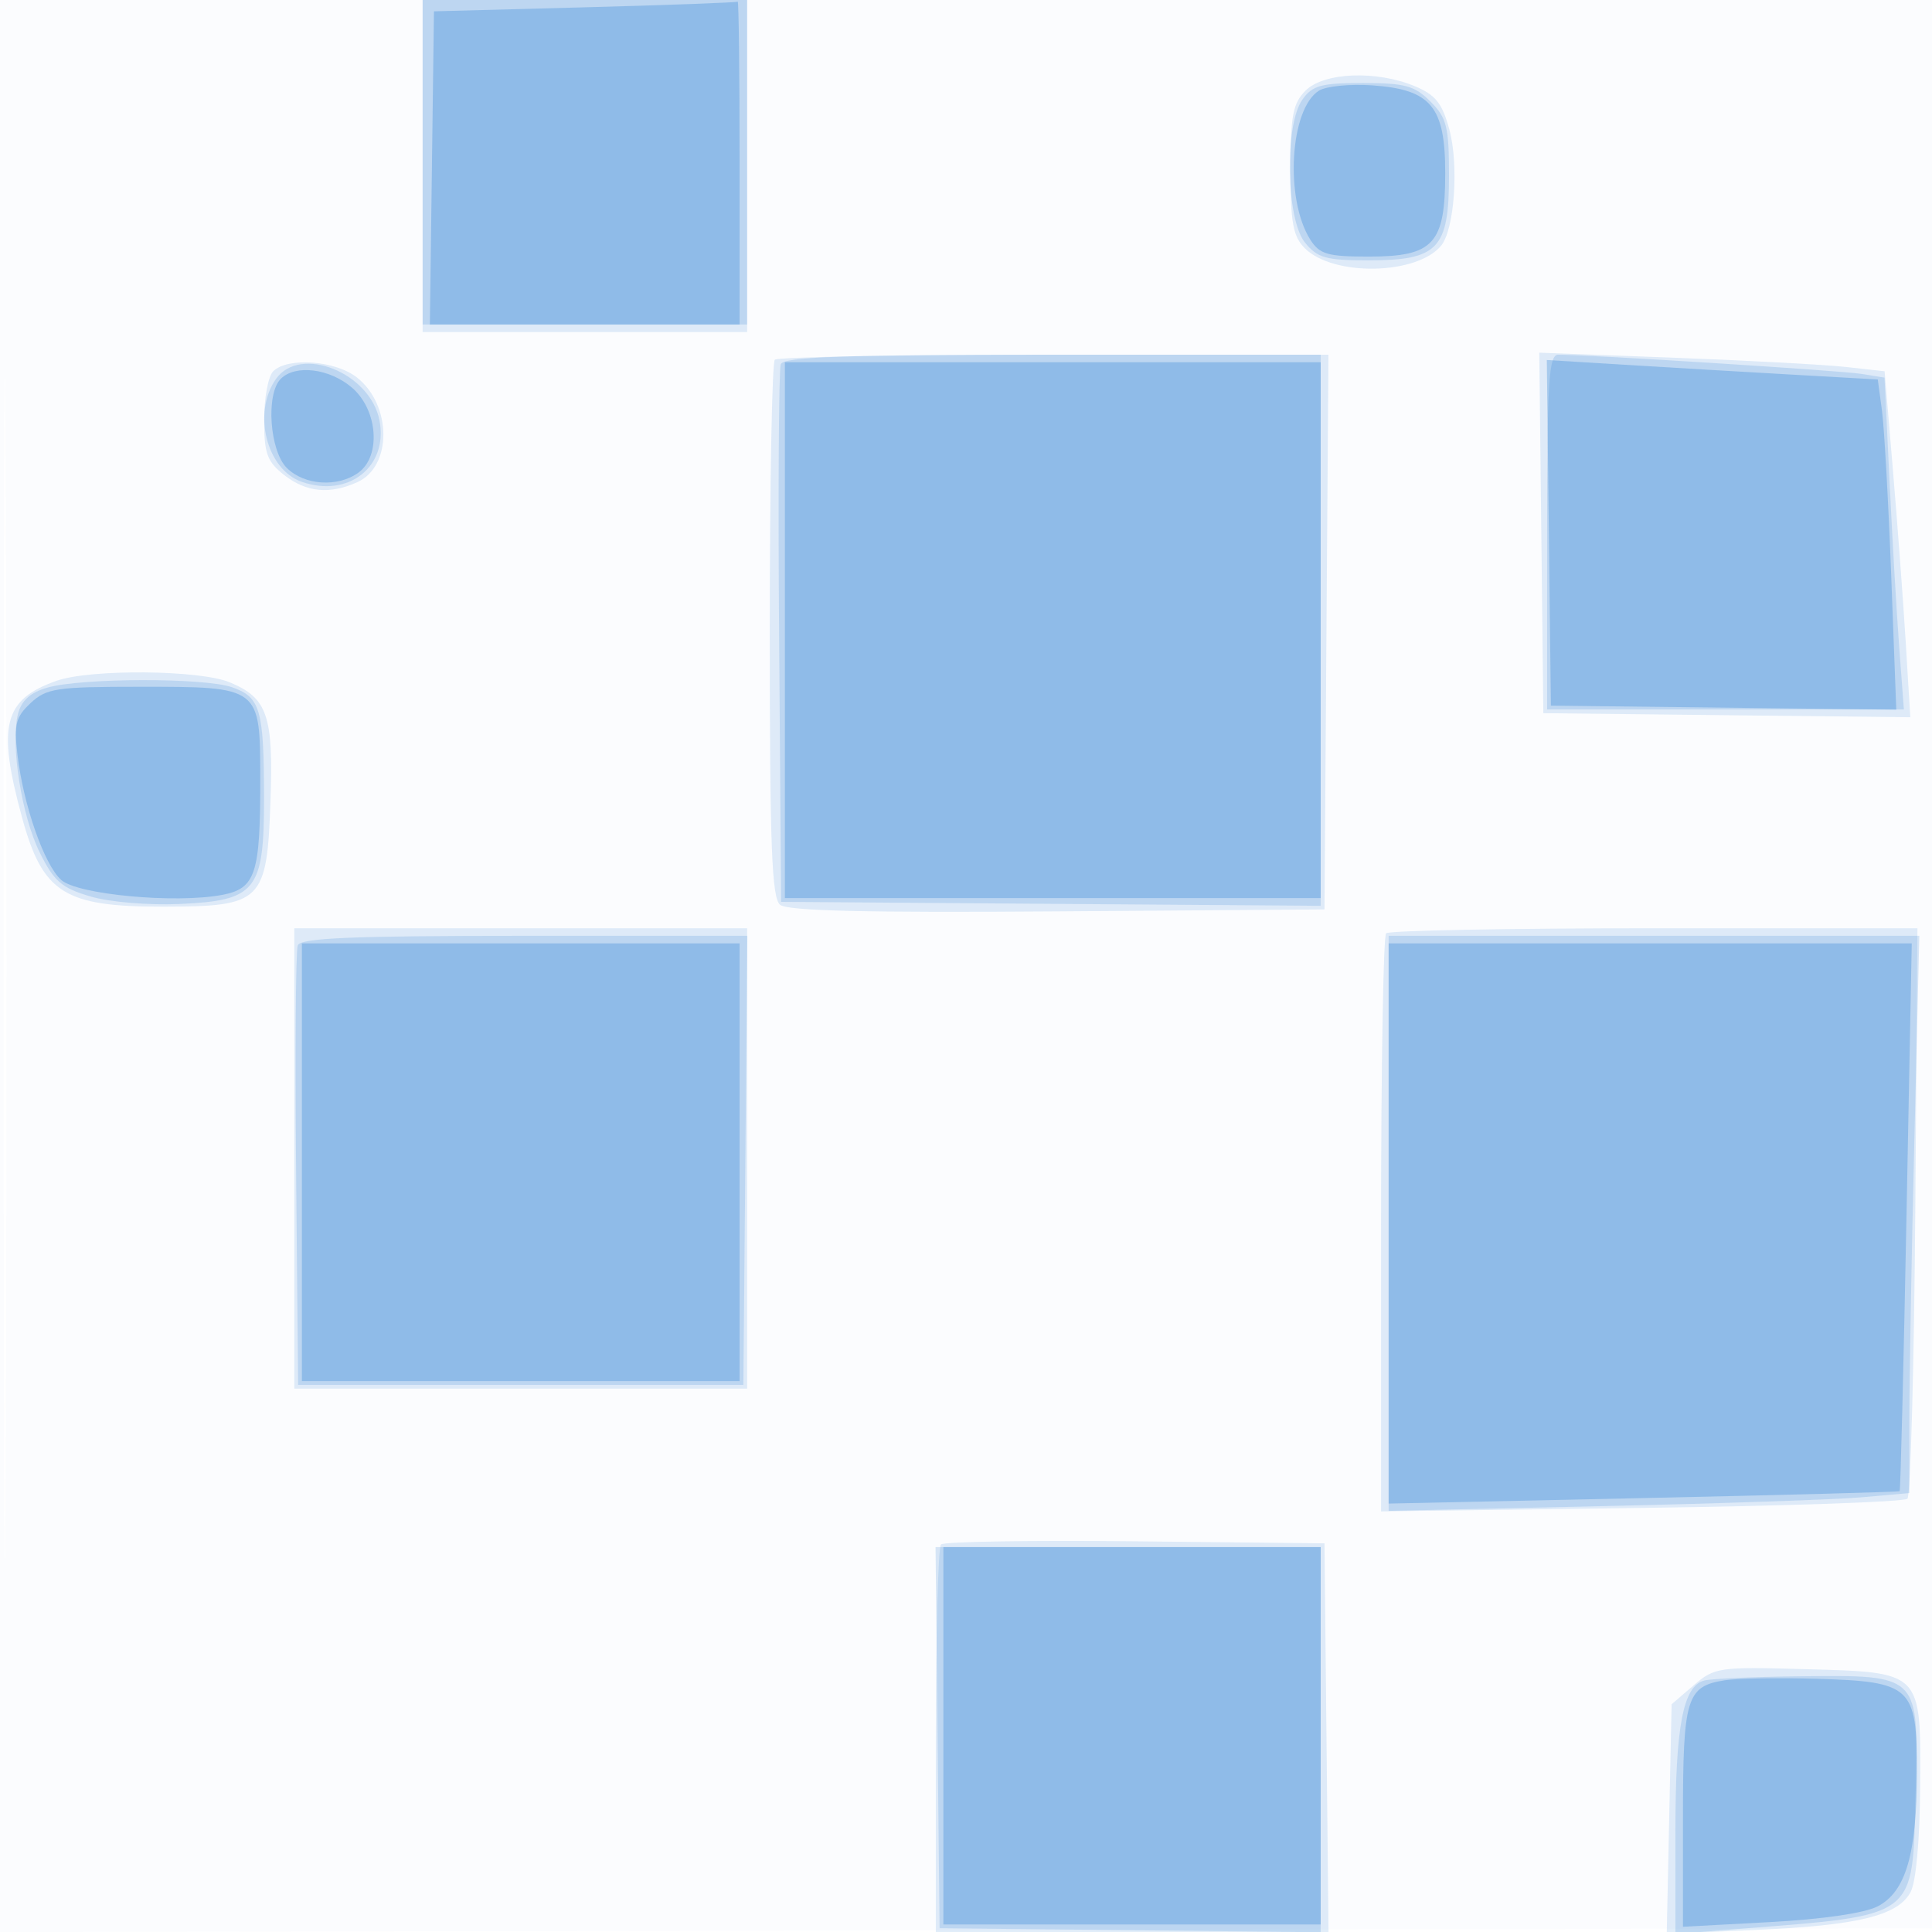
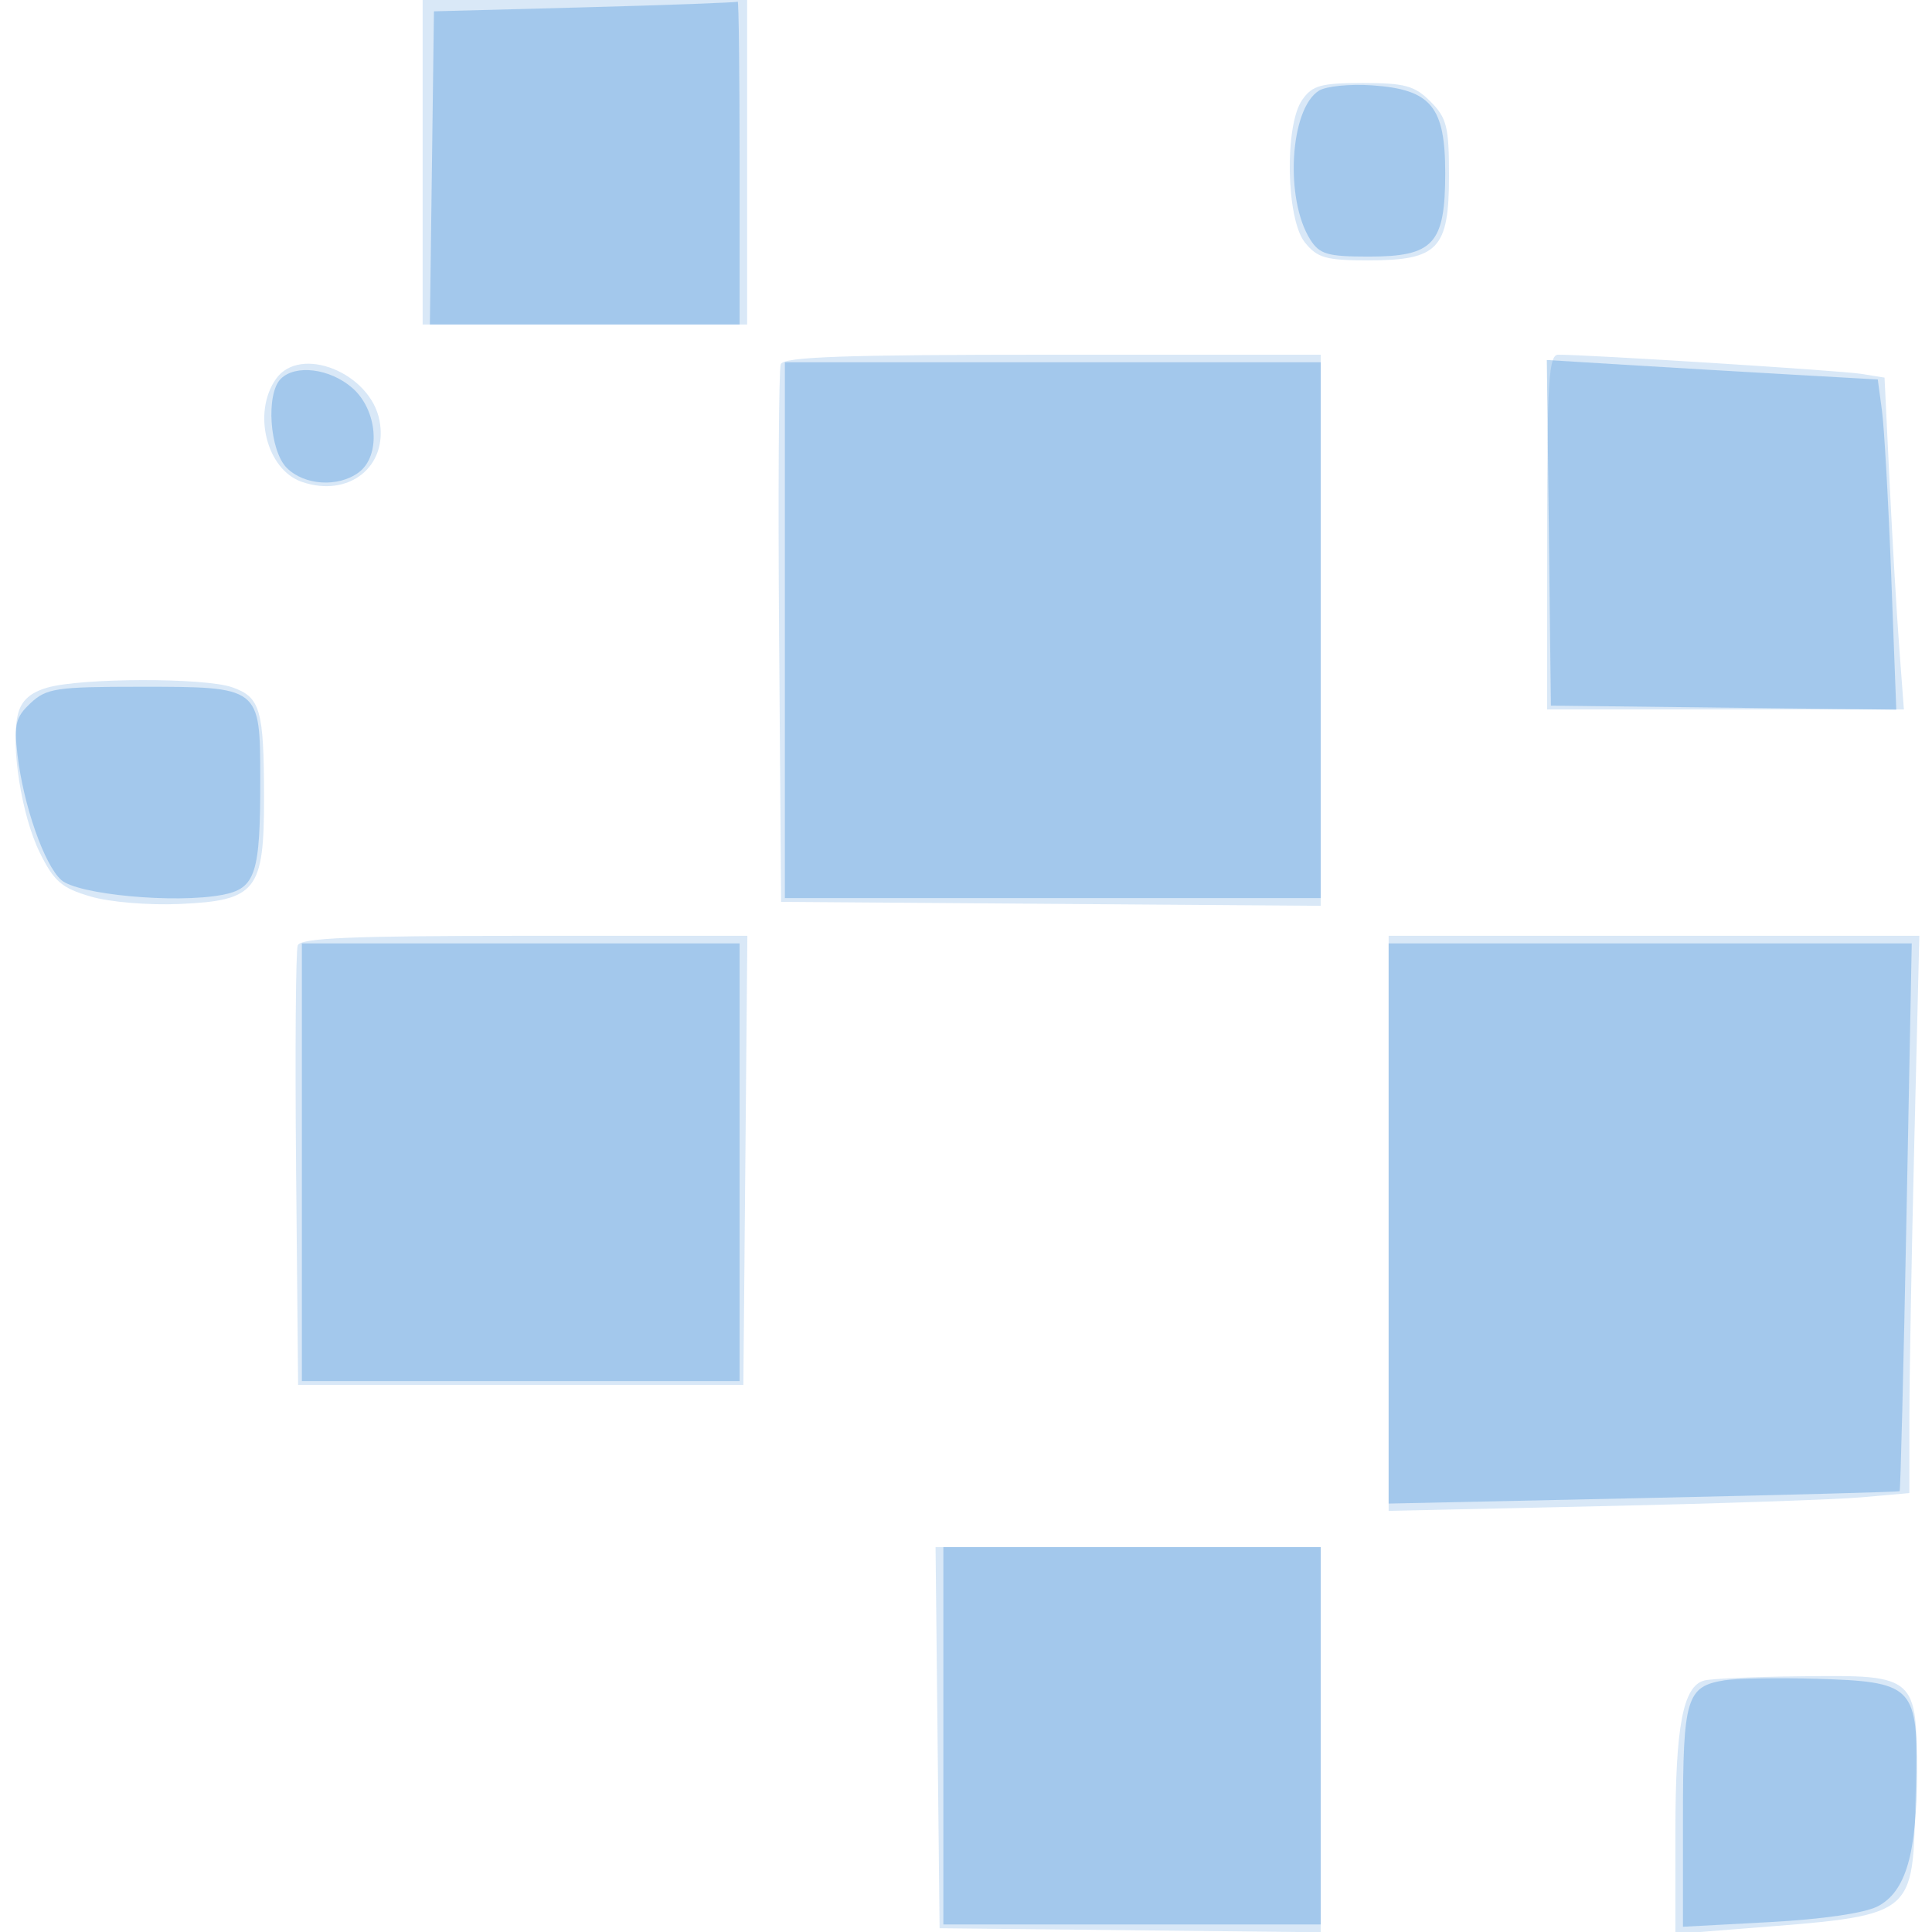
<svg xmlns="http://www.w3.org/2000/svg" width="256" height="256">
-   <path fill="#1976D2" fill-opacity=".016" fill-rule="evenodd" d="M0 128.004v128.004l128.25-.254 128.25-.254.254-127.75L257.008 0H0zm.485.496c0 70.4.119 99.053.265 63.672s.146-92.98 0-128S.485 58.1.485 128.5" />
-   <path fill="#1976D2" fill-opacity=".131" fill-rule="evenodd" d="M56 22v22h43V0H56zm117-10c-1.686 1.686-2 3.333-2 10.5 0 7.008.332 8.832 1.894 10.394 3.764 3.764 14.828 3.556 18.061-.339 1.764-2.126 2.37-10.648 1.094-15.381-.942-3.491-1.824-4.6-4.576-5.75C182.386 9.299 175.424 9.576 173 12m-70.333 35.667c-.367.366-.667 16.511-.667 35.877 0 28.569.258 35.425 1.368 36.346.978.812 11.469 1.061 36.75.873l35.382-.263.262-36.75.263-36.75h-36.346c-19.99 0-36.646.3-37.012.667m101.565 22.949L204.5 94.5l24.312.268 24.311.268-.594-9.768c-.327-5.372-1.093-15.687-1.703-22.92l-1.108-13.153-5.109-.567c-2.81-.311-13.105-.866-22.877-1.231l-17.769-.665zM36.2 49.2c-.66.66-1.2 3.552-1.2 6.427 0 4.457.389 5.534 2.635 7.3 2.948 2.319 6.065 2.622 9.741.948 4.603-2.098 4.552-10.213-.088-13.863-2.856-2.247-9.189-2.711-11.088-.812M7.5 90.209c-7.024 2.462-7.904 5.937-4.583 18.099 2.749 10.066 5.597 11.855 18.827 11.828 13.012-.027 13.634-.647 14.096-14.058.39-11.281-.401-13.579-5.388-15.663-3.966-1.657-18.442-1.786-22.952-.206M39 153.5V184h60v-61H39zm144.667-29.833c-.367.366-.667 17.752-.667 38.634v37.967l34.494-.461c18.971-.253 34.834-.801 35.25-1.216.416-.416.884-17.594 1.041-38.173L254.07 123h-34.869c-19.177 0-35.168.3-35.534.667m-58.984 80.983c-.375.376-.683 12.083-.683 26.017V256h52.034l-.267-25.75-.267-25.75-25.067-.267c-13.786-.147-25.374.041-25.75.417m99.716 18.681-2.899 2.491-.324 15.215-.324 15.215 11.824-.526c13.556-.602 18.801-1.887 20.491-5.02.714-1.322 1.219-6.897 1.262-13.912.094-15.45.352-15.186-15.313-15.624-11.383-.319-11.924-.239-14.717 2.161" />
  <path fill="#1976D2" fill-opacity=".165" fill-rule="evenodd" d="M56 21.5V43h43V0H56zm116.557-8.277c-2.375 3.39-2.142 15.833.355 18.916 1.653 2.042 2.788 2.361 8.395 2.361 9.251 0 10.693-1.51 10.693-11.2 0-6.514-.291-7.682-2.455-9.845-2.101-2.102-3.387-2.455-8.943-2.455-5.572 0-6.709.314-8.045 2.223m-69.102 35.033c-.265.69-.363 17.003-.218 36.25l.263 34.994 35.75.263 35.75.262V47h-35.531c-27.589 0-35.639.281-36.014 1.256M205 70.5V94h47.275l-.619-8.25c-.341-4.537-.918-14.429-1.282-21.982l-.663-13.732-3.106-.5C243.932 49.105 210.614 47 206.466 47 205.219 47 205 50.517 205 70.5M36.557 50.223c-3.13 4.468-1.24 11.995 3.42 13.619 6.198 2.161 11.48-2 10.31-8.121-1.212-6.341-10.527-10.071-13.73-5.498M6.263 91.115c-2.243.648-3.434 1.72-3.879 3.49-1.016 4.05.469 13.488 2.893 18.382 1.889 3.812 2.9 4.685 6.723 5.804 2.552.748 7.686 1.175 11.859.989 10.115-.453 11.146-1.764 11.127-14.141-.017-11.652-.487-13.269-4.235-14.576-3.685-1.285-19.981-1.25-24.488.052m33.19 34.148c-.267.694-.365 14.082-.219 29.75L39.5 183.5h59l.265-29.75.265-29.75H69.483c-22.874 0-29.655.285-30.03 1.263M184 162.099v38.099l28.25-.625c15.537-.344 31.063-.874 34.5-1.179l6.25-.553v-9.758c0-5.367.297-21.981.661-36.921l.66-27.162H184zm-59.767 68.151.267 25.25 25.25.267 25.25.267V205h-51.034zm101.594-7.576c-2.819.746-3.827 6.039-3.827 20.104v13.48l8.25-.654c24.019-1.905 23.14-1.237 23.579-17.901.42-15.914.577-15.754-15.302-15.587-6.065.064-11.78.315-12.7.558" />
  <path fill="#1976D2" fill-opacity=".275" fill-rule="evenodd" d="m77.5.968-20 .532-.27 20.75L56.959 43H98V21.5C98 9.675 97.888.098 97.75.218S88.5.675 77.5.968m97.28 11.037c-3.867 2.385-4.572 14.367-1.161 19.745 1.234 1.946 2.282 2.25 7.749 2.25 8.595 0 10.132-1.68 10.132-11.077 0-8.817-1.885-11.077-9.691-11.614-2.92-.2-6.083.113-7.029.696M104 83.5V119h71V48h-71zm101.231-12.899L205.5 93.5l22.884.269 22.884.269-.673-17.769c-.371-9.773-.923-19.618-1.227-21.878l-.553-4.109-11.657-.661c-6.412-.364-16.279-.944-21.927-1.29l-10.269-.628zM37.2 50.2c-1.992 1.992-1.482 9.518.8 11.8 2.318 2.318 6.786 2.608 9.509.617 3.017-2.206 2.548-8.311-.865-11.247-2.965-2.55-7.502-3.112-9.444-1.17M4.067 93.152c-1.983 1.847-2.23 2.82-1.751 6.872.792 6.682 3.532 14.529 5.788 16.57 2.149 1.945 15.104 3.152 21.318 1.987 4.454-.836 5.083-2.753 5.063-15.423C34.465 90.964 34.513 91 18.497 91c-11.023 0-12.329.195-14.43 2.152M40 154v29h58v-58H40zm144 8.116v37.116l33.75-.73c18.563-.401 33.845-.81 33.961-.91s.525-16.473.909-36.386l.698-36.206H184zM125 230v25h50v-50h-50zm103.5-7.35c-5.028.795-5.5 2.356-5.5 18.194v14.462l11.476-.615c7.009-.376 12.584-1.188 14.322-2.087 3.731-1.929 5.202-6.966 5.202-17.815 0-11.307-.711-11.97-13.232-12.339-5.097-.15-10.618-.06-12.268.2" />
</svg>